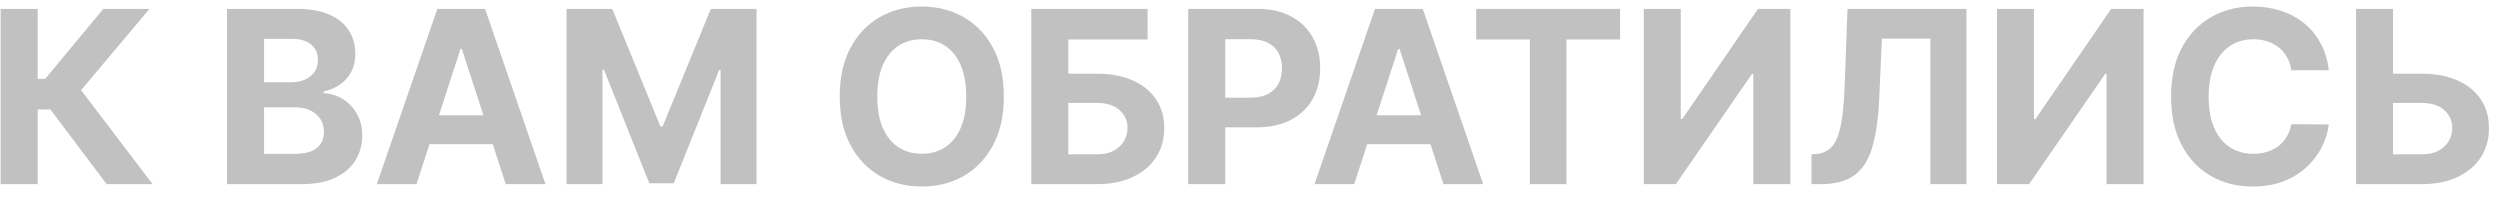
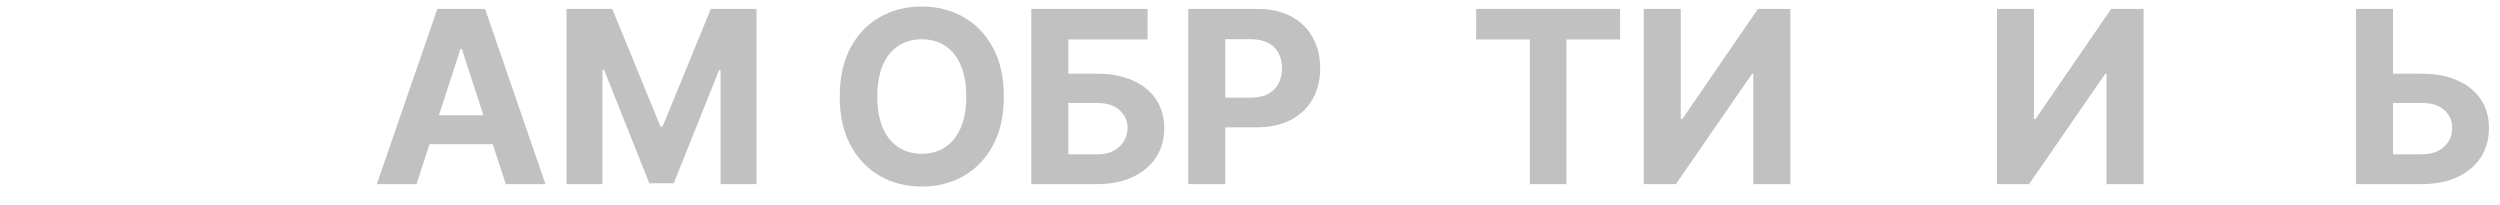
<svg xmlns="http://www.w3.org/2000/svg" width="122" height="10" viewBox="0 0 122 10" fill="none">
  <g opacity="0.3">
-     <path d="M5.205 8.986L2.458 5.341H1.84V8.986H0.031V0.435H1.84V3.85H2.203L5.042 0.435H7.293L3.957 4.401L7.447 8.986H5.205Z" fill="#2F2F2F" />
-     <path d="M11.078 8.986V0.435H14.502C15.131 0.435 15.656 0.528 16.076 0.714C16.497 0.901 16.813 1.16 17.024 1.491C17.236 1.819 17.341 2.198 17.341 2.627C17.341 2.961 17.275 3.254 17.141 3.508C17.008 3.758 16.824 3.964 16.59 4.126C16.359 4.284 16.094 4.397 15.796 4.464V4.548C16.122 4.561 16.427 4.653 16.711 4.823C16.998 4.993 17.23 5.231 17.408 5.537C17.587 5.841 17.676 6.202 17.676 6.623C17.676 7.077 17.563 7.482 17.337 7.838C17.115 8.191 16.785 8.471 16.348 8.677C15.911 8.883 15.372 8.986 14.732 8.986H11.078ZM12.886 7.508H14.36C14.864 7.508 15.231 7.412 15.463 7.22C15.694 7.025 15.809 6.766 15.809 6.443C15.809 6.207 15.752 5.998 15.638 5.817C15.524 5.636 15.361 5.494 15.149 5.391C14.941 5.288 14.691 5.237 14.402 5.237H12.886V7.508ZM12.886 4.013H14.226C14.474 4.013 14.694 3.97 14.886 3.884C15.081 3.795 15.234 3.669 15.346 3.508C15.46 3.346 15.517 3.153 15.517 2.927C15.517 2.618 15.407 2.369 15.187 2.18C14.97 1.991 14.661 1.896 14.26 1.896H12.886V4.013Z" fill="#2F2F2F" />
    <path d="M20.326 8.986H18.389L21.341 0.435H23.671L26.619 8.986H24.681L22.539 2.389H22.472L20.326 8.986ZM20.205 5.625H24.781V7.036H20.205V5.625Z" fill="#2F2F2F" />
-     <path d="M27.648 0.435H29.878L32.233 6.18H32.333L34.688 0.435H36.918V8.986H35.164V3.42H35.093L32.88 8.944H31.686L29.473 3.399H29.402V8.986H27.648V0.435Z" fill="#2F2F2F" />
+     <path d="M27.648 0.435H29.878L32.233 6.18H32.333L34.688 0.435H36.918V8.986H35.164V3.42H35.093L32.88 8.944H31.686L29.473 3.399H29.402V8.986H27.648V0.435" fill="#2F2F2F" />
    <path d="M48.987 4.71C48.987 5.643 48.811 6.436 48.457 7.09C48.106 7.745 47.628 8.244 47.021 8.59C46.417 8.932 45.737 9.103 44.983 9.103C44.223 9.103 43.541 8.931 42.937 8.585C42.333 8.24 41.855 7.74 41.505 7.086C41.154 6.432 40.979 5.64 40.979 4.71C40.979 3.778 41.154 2.984 41.505 2.33C41.855 1.676 42.333 1.178 42.937 0.835C43.541 0.49 44.223 0.318 44.983 0.318C45.737 0.318 46.417 0.49 47.021 0.835C47.628 1.178 48.106 1.676 48.457 2.33C48.811 2.984 48.987 3.778 48.987 4.71ZM47.154 4.71C47.154 4.106 47.064 3.597 46.883 3.182C46.705 2.767 46.453 2.453 46.127 2.238C45.801 2.024 45.42 1.917 44.983 1.917C44.546 1.917 44.165 2.024 43.839 2.238C43.513 2.453 43.26 2.767 43.079 3.182C42.901 3.597 42.812 4.106 42.812 4.71C42.812 5.314 42.901 5.824 43.079 6.239C43.26 6.653 43.513 6.968 43.839 7.182C44.165 7.397 44.546 7.504 44.983 7.504C45.42 7.504 45.801 7.397 46.127 7.182C46.453 6.968 46.705 6.653 46.883 6.239C47.064 5.824 47.154 5.314 47.154 4.71Z" fill="#2F2F2F" />
    <path d="M50.327 8.986V0.435H56.001V1.925H52.135V3.595H53.525C54.202 3.595 54.785 3.705 55.275 3.925C55.768 4.142 56.148 4.45 56.415 4.848C56.682 5.246 56.816 5.715 56.816 6.255C56.816 6.793 56.682 7.267 56.415 7.679C56.148 8.088 55.768 8.409 55.275 8.64C54.785 8.871 54.202 8.986 53.525 8.986H50.327ZM52.135 7.533H53.525C53.848 7.533 54.121 7.475 54.344 7.358C54.566 7.238 54.735 7.081 54.849 6.886C54.966 6.688 55.024 6.472 55.024 6.239C55.024 5.899 54.895 5.612 54.636 5.378C54.38 5.142 54.01 5.024 53.525 5.024H52.135V7.533Z" fill="#2F2F2F" />
    <path d="M57.986 8.986V0.435H61.36C62.008 0.435 62.561 0.558 63.017 0.806C63.474 1.051 63.822 1.392 64.061 1.829C64.304 2.263 64.425 2.765 64.425 3.332C64.425 3.9 64.302 4.401 64.057 4.836C63.812 5.27 63.457 5.608 62.992 5.85C62.53 6.093 61.971 6.214 61.314 6.214H59.163V4.765H61.022C61.37 4.765 61.656 4.705 61.882 4.585C62.11 4.463 62.28 4.294 62.391 4.08C62.505 3.863 62.562 3.614 62.562 3.332C62.562 3.048 62.505 2.801 62.391 2.589C62.28 2.375 62.11 2.209 61.882 2.092C61.654 1.973 61.364 1.913 61.013 1.913H59.794V8.986H57.986Z" fill="#2F2F2F" />
-     <path d="M66.085 8.986H64.148L67.1 0.435H69.43L72.378 8.986H70.441L68.299 2.389H68.232L66.085 8.986ZM65.964 5.625H70.541V7.036H65.964V5.625Z" fill="#2F2F2F" />
    <path d="M72.037 1.925V0.435H79.06V1.925H76.442V8.986H74.655V1.925H72.037Z" fill="#2F2F2F" />
    <path d="M80.217 0.435H82.021V5.813H82.092L85.787 0.435H87.37V8.986H85.562V3.604H85.499L81.783 8.986H80.217V0.435Z" fill="#2F2F2F" />
-     <path d="M88.4 8.986V7.533L88.642 7.512C88.954 7.487 89.206 7.369 89.398 7.157C89.59 6.943 89.733 6.602 89.828 6.134C89.925 5.664 89.988 5.032 90.016 4.239L90.158 0.435H95.962V8.986H94.204V1.883H91.837L91.703 4.861C91.658 5.818 91.544 6.601 91.361 7.207C91.18 7.814 90.89 8.262 90.492 8.552C90.097 8.841 89.555 8.986 88.868 8.986H88.4Z" fill="#2F2F2F" />
    <path d="M97.453 0.435H99.257V5.813H99.328L103.023 0.435H104.606V8.986H102.798V3.604H102.735L99.019 8.986H97.453V0.435Z" fill="#2F2F2F" />
-     <path d="M113.645 3.428H111.816C111.782 3.192 111.714 2.982 111.611 2.798C111.508 2.611 111.376 2.453 111.215 2.322C111.053 2.191 110.867 2.091 110.655 2.021C110.446 1.952 110.219 1.917 109.974 1.917C109.532 1.917 109.146 2.027 108.818 2.247C108.489 2.464 108.235 2.781 108.054 3.199C107.873 3.614 107.782 4.117 107.782 4.71C107.782 5.32 107.873 5.832 108.054 6.247C108.237 6.662 108.493 6.975 108.822 7.187C109.15 7.398 109.53 7.504 109.962 7.504C110.204 7.504 110.428 7.472 110.634 7.408C110.843 7.344 111.028 7.251 111.189 7.128C111.351 7.003 111.485 6.851 111.59 6.673C111.699 6.495 111.774 6.292 111.816 6.063L113.645 6.072C113.597 6.464 113.479 6.843 113.29 7.207C113.103 7.569 112.851 7.894 112.534 8.18C112.219 8.464 111.844 8.69 111.407 8.857C110.972 9.021 110.481 9.103 109.933 9.103C109.17 9.103 108.488 8.931 107.887 8.585C107.288 8.24 106.815 7.74 106.467 7.086C106.122 6.432 105.949 5.64 105.949 4.71C105.949 3.778 106.124 2.984 106.475 2.33C106.826 1.676 107.302 1.178 107.903 0.835C108.505 0.49 109.181 0.318 109.933 0.318C110.428 0.318 110.887 0.387 111.311 0.526C111.736 0.666 112.114 0.869 112.442 1.136C112.771 1.401 113.038 1.725 113.244 2.109C113.453 2.493 113.586 2.933 113.645 3.428Z" fill="#2F2F2F" />
    <path d="M116.131 3.595H118.169C118.848 3.595 119.433 3.705 119.923 3.925C120.415 4.142 120.795 4.45 121.063 4.848C121.33 5.246 121.462 5.715 121.459 6.255C121.462 6.793 121.33 7.267 121.063 7.679C120.795 8.088 120.415 8.409 119.923 8.64C119.433 8.871 118.848 8.986 118.169 8.986H114.975V0.435H116.779V7.533H118.169C118.495 7.533 118.769 7.475 118.992 7.358C119.214 7.238 119.383 7.081 119.497 6.886C119.614 6.688 119.671 6.472 119.668 6.239C119.671 5.899 119.543 5.612 119.284 5.378C119.028 5.142 118.656 5.024 118.169 5.024H116.131V3.595Z" fill="#2F2F2F" />
  </g>
</svg>